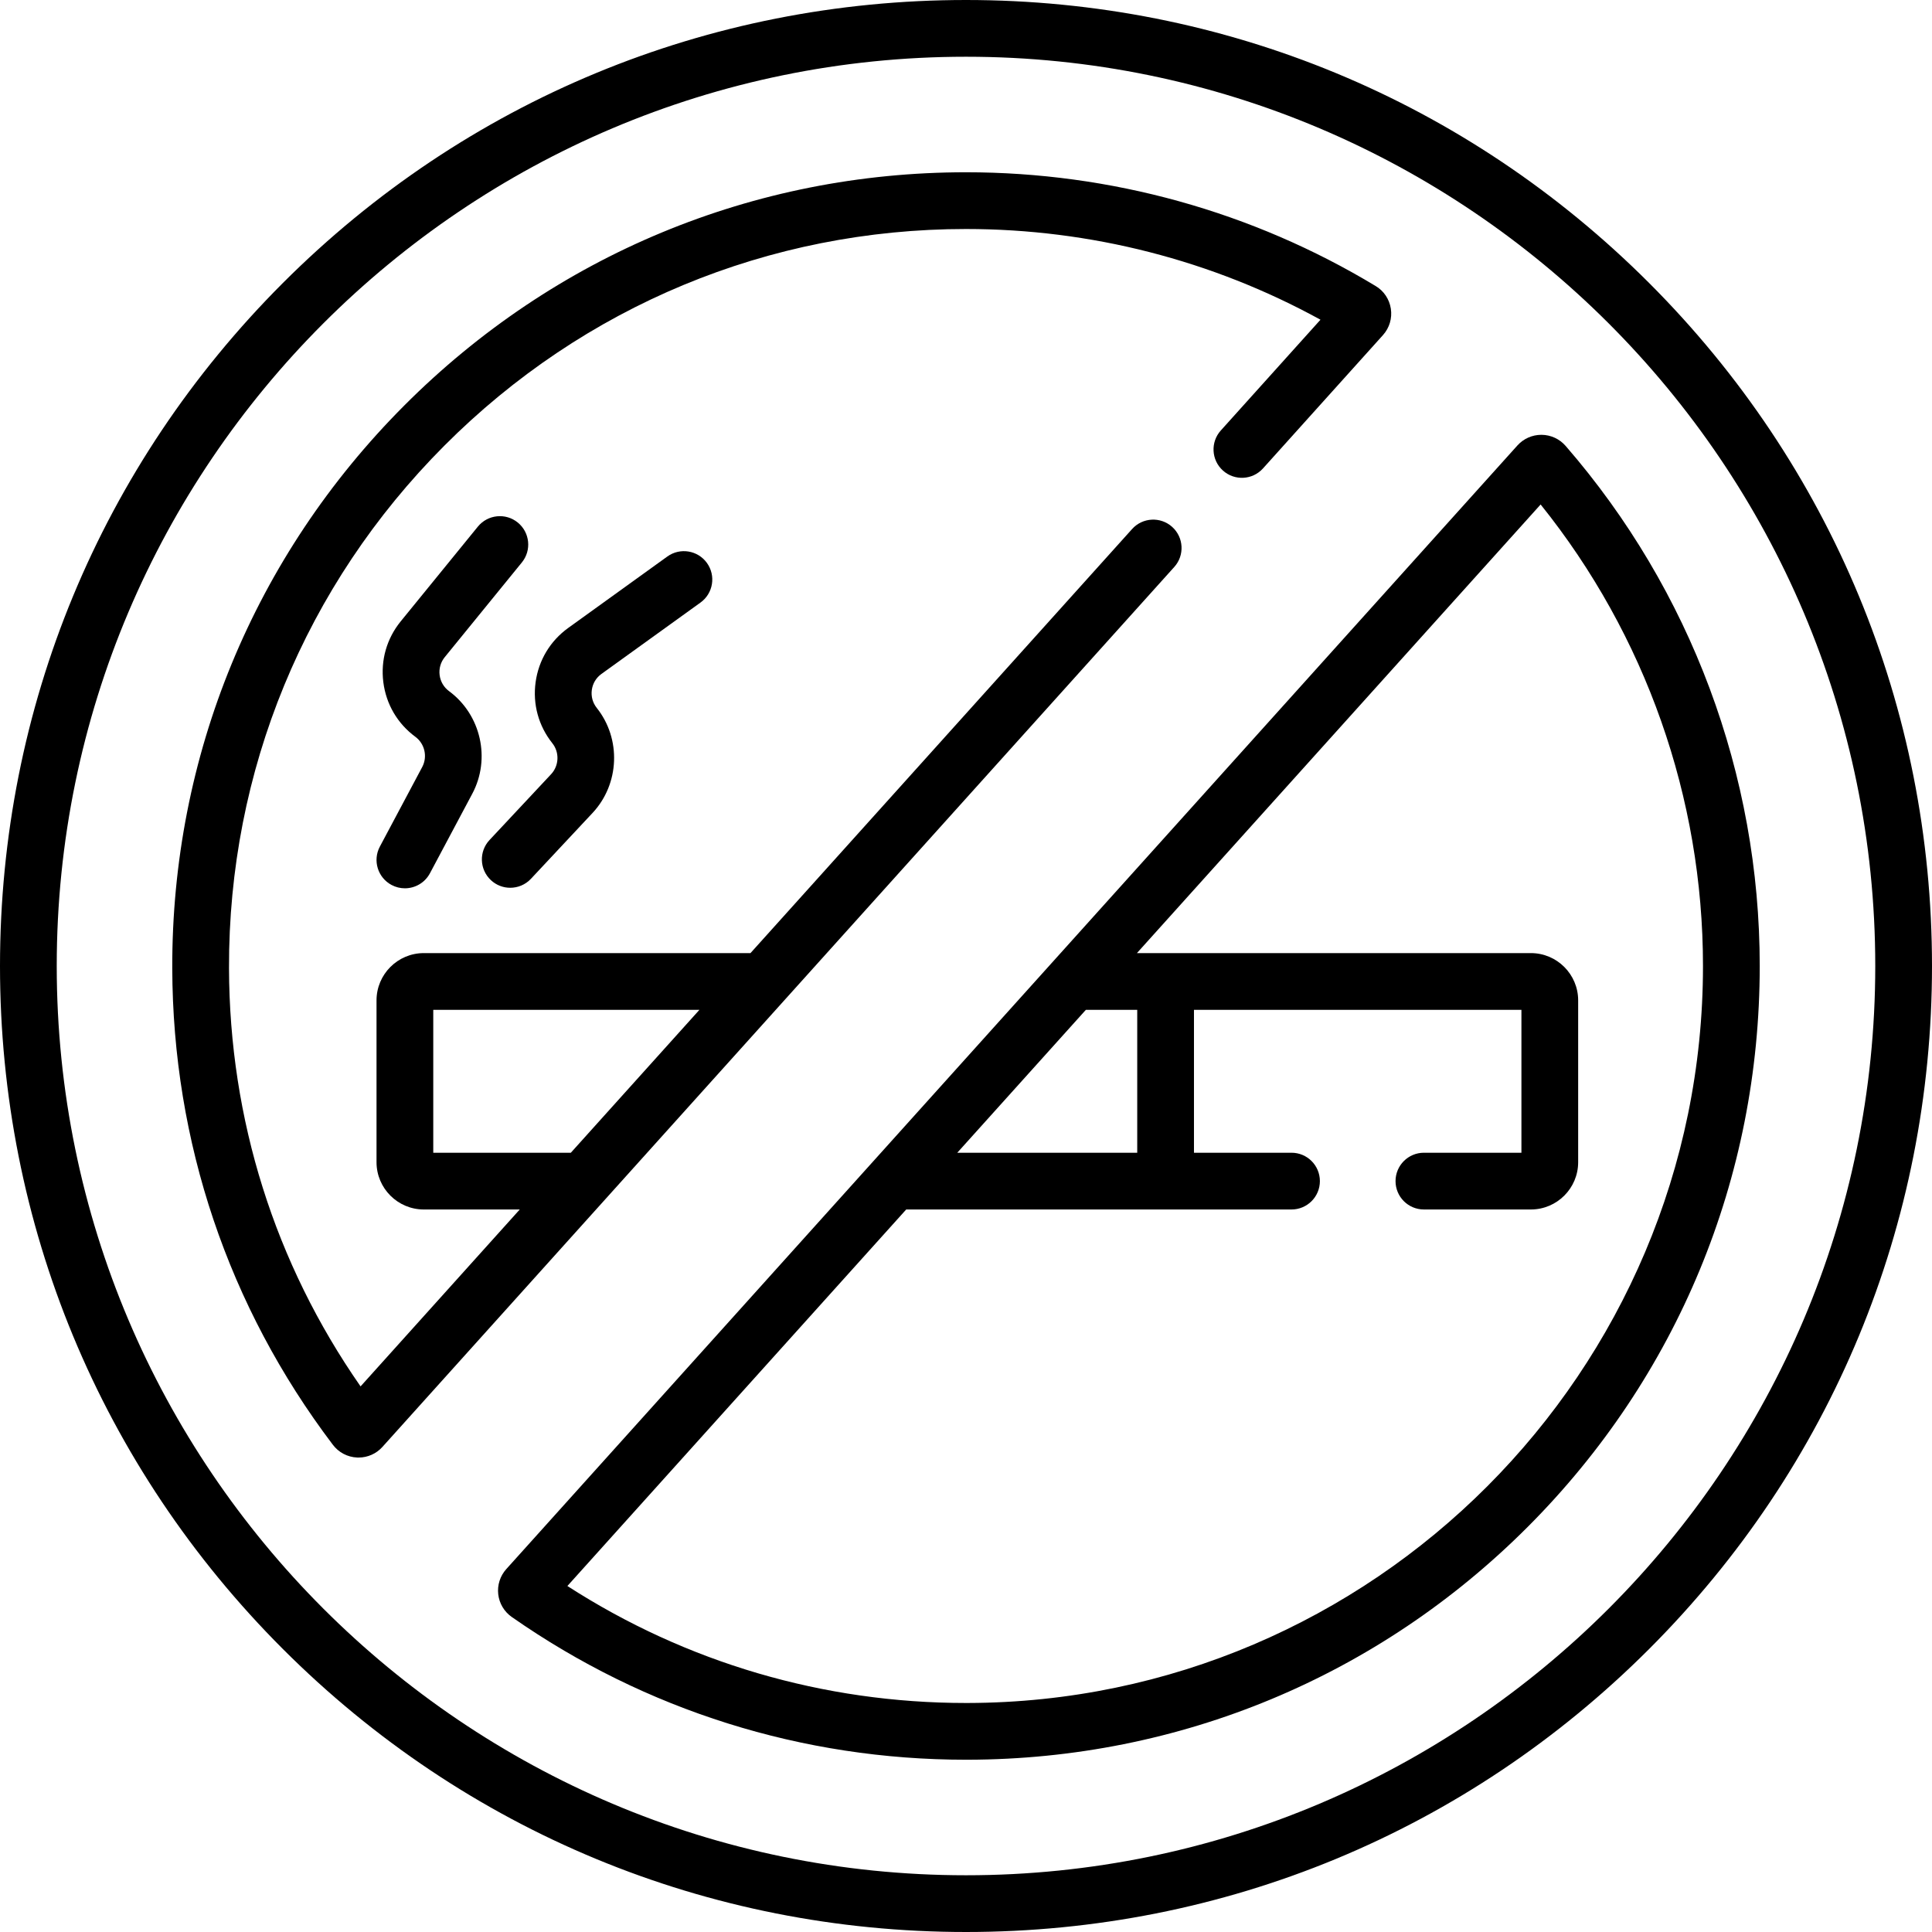
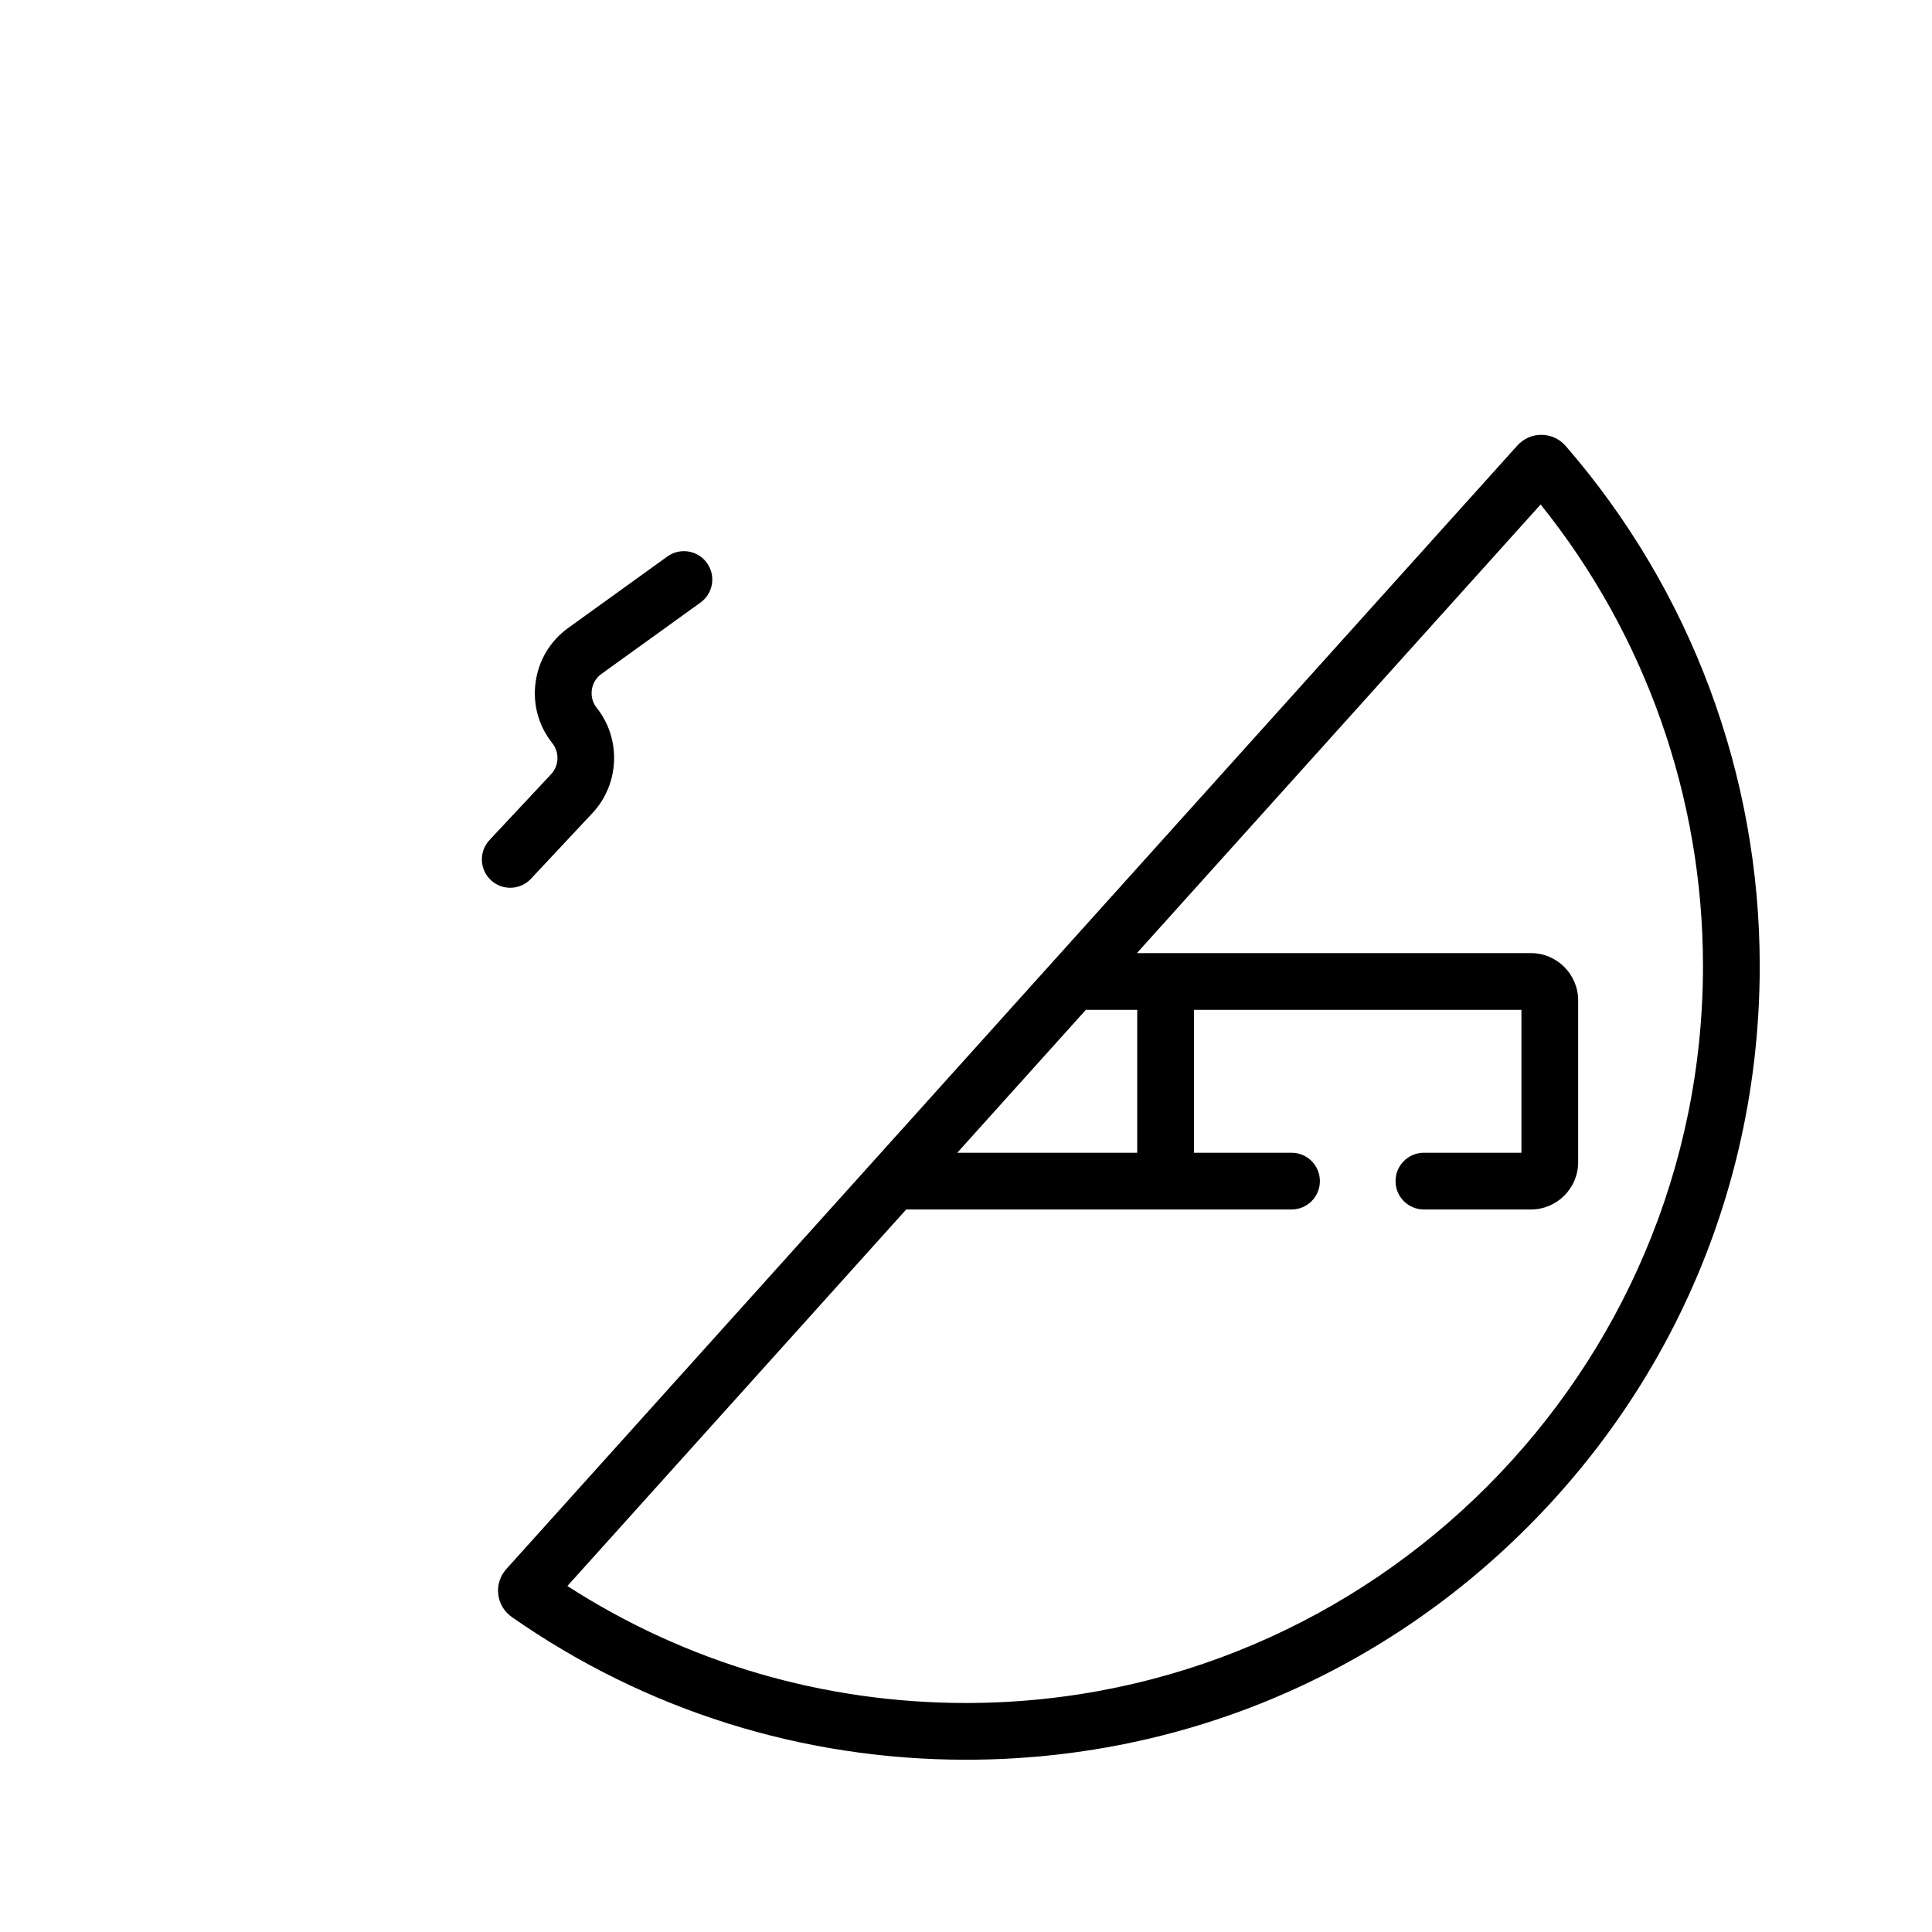
<svg xmlns="http://www.w3.org/2000/svg" id="Capa_1" enable-background="new 0 0 510.766 510.766" height="512" viewBox="0 0 510.766 510.766" width="512">
  <g>
-     <path d="m435.966 74.8c-48.236-48.236-112.367-74.8-180.583-74.8s-132.348 26.564-180.583 74.8-74.8 112.367-74.8 180.583 26.564 132.347 74.8 180.583 112.367 74.8 180.583 74.8 132.348-26.564 180.583-74.8 74.8-112.368 74.8-180.583-26.565-132.348-74.8-180.583zm-180.583 420.966c-132.548 0-240.383-107.836-240.383-240.383s107.835-240.383 240.383-240.383 240.383 107.835 240.383 240.383-107.835 240.383-240.383 240.383z" />
    <path d="m413.906 117.885c-1.596-1.841-3.91-2.909-6.349-2.931-.024 0-.05 0-.075 0-2.412 0-4.715 1.025-6.324 2.816l-267.308 297.05c-1.632 1.811-2.408 4.238-2.131 6.66.276 2.421 1.58 4.609 3.575 6.002 35.327 24.695 76.841 37.741 120.086 37.74h.433c55.986-.112 108.588-21.988 148.115-61.598 39.527-39.609 61.296-92.256 61.295-148.243 0-50.544-18.226-99.375-51.317-137.496zm-113.254 186.868h-47.577l33.998-37.78h13.579zm-44.869 145.469c-.136 0-.267 0-.402 0-37.685 0-73.953-10.666-105.379-30.928l89.575-99.542h101.865c4.143 0 7.5-3.358 7.5-7.5s-3.357-7.5-7.5-7.5h-25.79v-37.78h86.57v37.78h-25.78c-4.143 0-7.5 3.358-7.5 7.5s3.357 7.5 7.5 7.5h28.28c6.893 0 12.5-5.607 12.5-12.5v-42.78c0-6.893-5.607-12.5-12.5-12.5h-104.15l106.728-118.602c27.731 34.505 42.923 77.543 42.923 122.011.001 107.221-87.225 194.626-194.44 194.841z" />
-     <path d="m309.89 139.298c-3.076-2.769-7.818-2.521-10.592.558l-100.892 112.117h-86.363c-6.893 0-12.5 5.607-12.5 12.5v42.78c0 6.893 5.607 12.5 12.5 12.5h25.369l-42.088 46.77c-22.669-32.538-34.667-70.593-34.781-110.562-.149-52.111 20.063-101.163 56.913-138.119 36.845-36.95 85.828-57.3 137.927-57.3 32.876 0 65.09 8.26 93.715 23.981l-26.35 29.282c-2.771 3.079-2.521 7.821.559 10.592 3.081 2.771 7.821 2.521 10.592-.559l31.736-35.268c1.702-1.904 2.454-4.444 2.064-6.969-.39-2.522-1.871-4.713-4.009-5.979-32.58-19.679-70.032-30.08-108.308-30.08-56.113 0-108.869 21.915-148.549 61.708-39.685 39.798-61.452 92.626-61.291 148.753.131 45.892 14.813 89.447 42.429 125.915 1.533 2.053 3.88 3.296 6.439 3.409.128.005.255.008.382.008 2.42 0 4.709-1.02 6.315-2.816l209.34-232.63c2.772-3.078 2.522-7.82-.557-10.591zm-195.347 165.455v-37.78h70.365l-33.998 37.78z" />
-     <path d="m137.964 148.695c2.616-3.212 2.132-7.936-1.08-10.552-3.21-2.615-7.936-2.13-10.551 1.08l-20.384 25.032c-3.708 4.554-5.345 10.27-4.607 16.096s3.746 10.955 8.472 14.441c2.48 1.83 3.259 5.262 1.811 7.983l-11.201 21.04c-1.946 3.656-.561 8.198 3.096 10.145 1.123.598 2.329.881 3.518.881 2.684 0 5.278-1.444 6.627-3.977l11.201-21.039c4.919-9.239 2.276-20.891-6.146-27.104-1.392-1.027-2.277-2.538-2.495-4.253-.217-1.716.266-3.4 1.357-4.741z" />
    <path d="m159.002 178.17 26.19-18.874c3.36-2.421 4.122-7.109 1.7-10.469-2.422-3.361-7.109-4.121-10.47-1.7l-26.19 18.874c-4.765 3.434-7.83 8.528-8.632 14.346-.803 5.817.77 11.552 4.427 16.146 1.92 2.412 1.779 5.928-.326 8.179l-16.285 17.406c-2.83 3.024-2.672 7.771.353 10.601 1.446 1.354 3.286 2.023 5.122 2.023 2.004 0 4.002-.798 5.479-2.376l16.285-17.406c7.15-7.643 7.627-19.581 1.109-27.769-1.077-1.354-1.54-3.042-1.304-4.756.236-1.713 1.139-3.214 2.542-4.225z" />
  </g>
</svg>